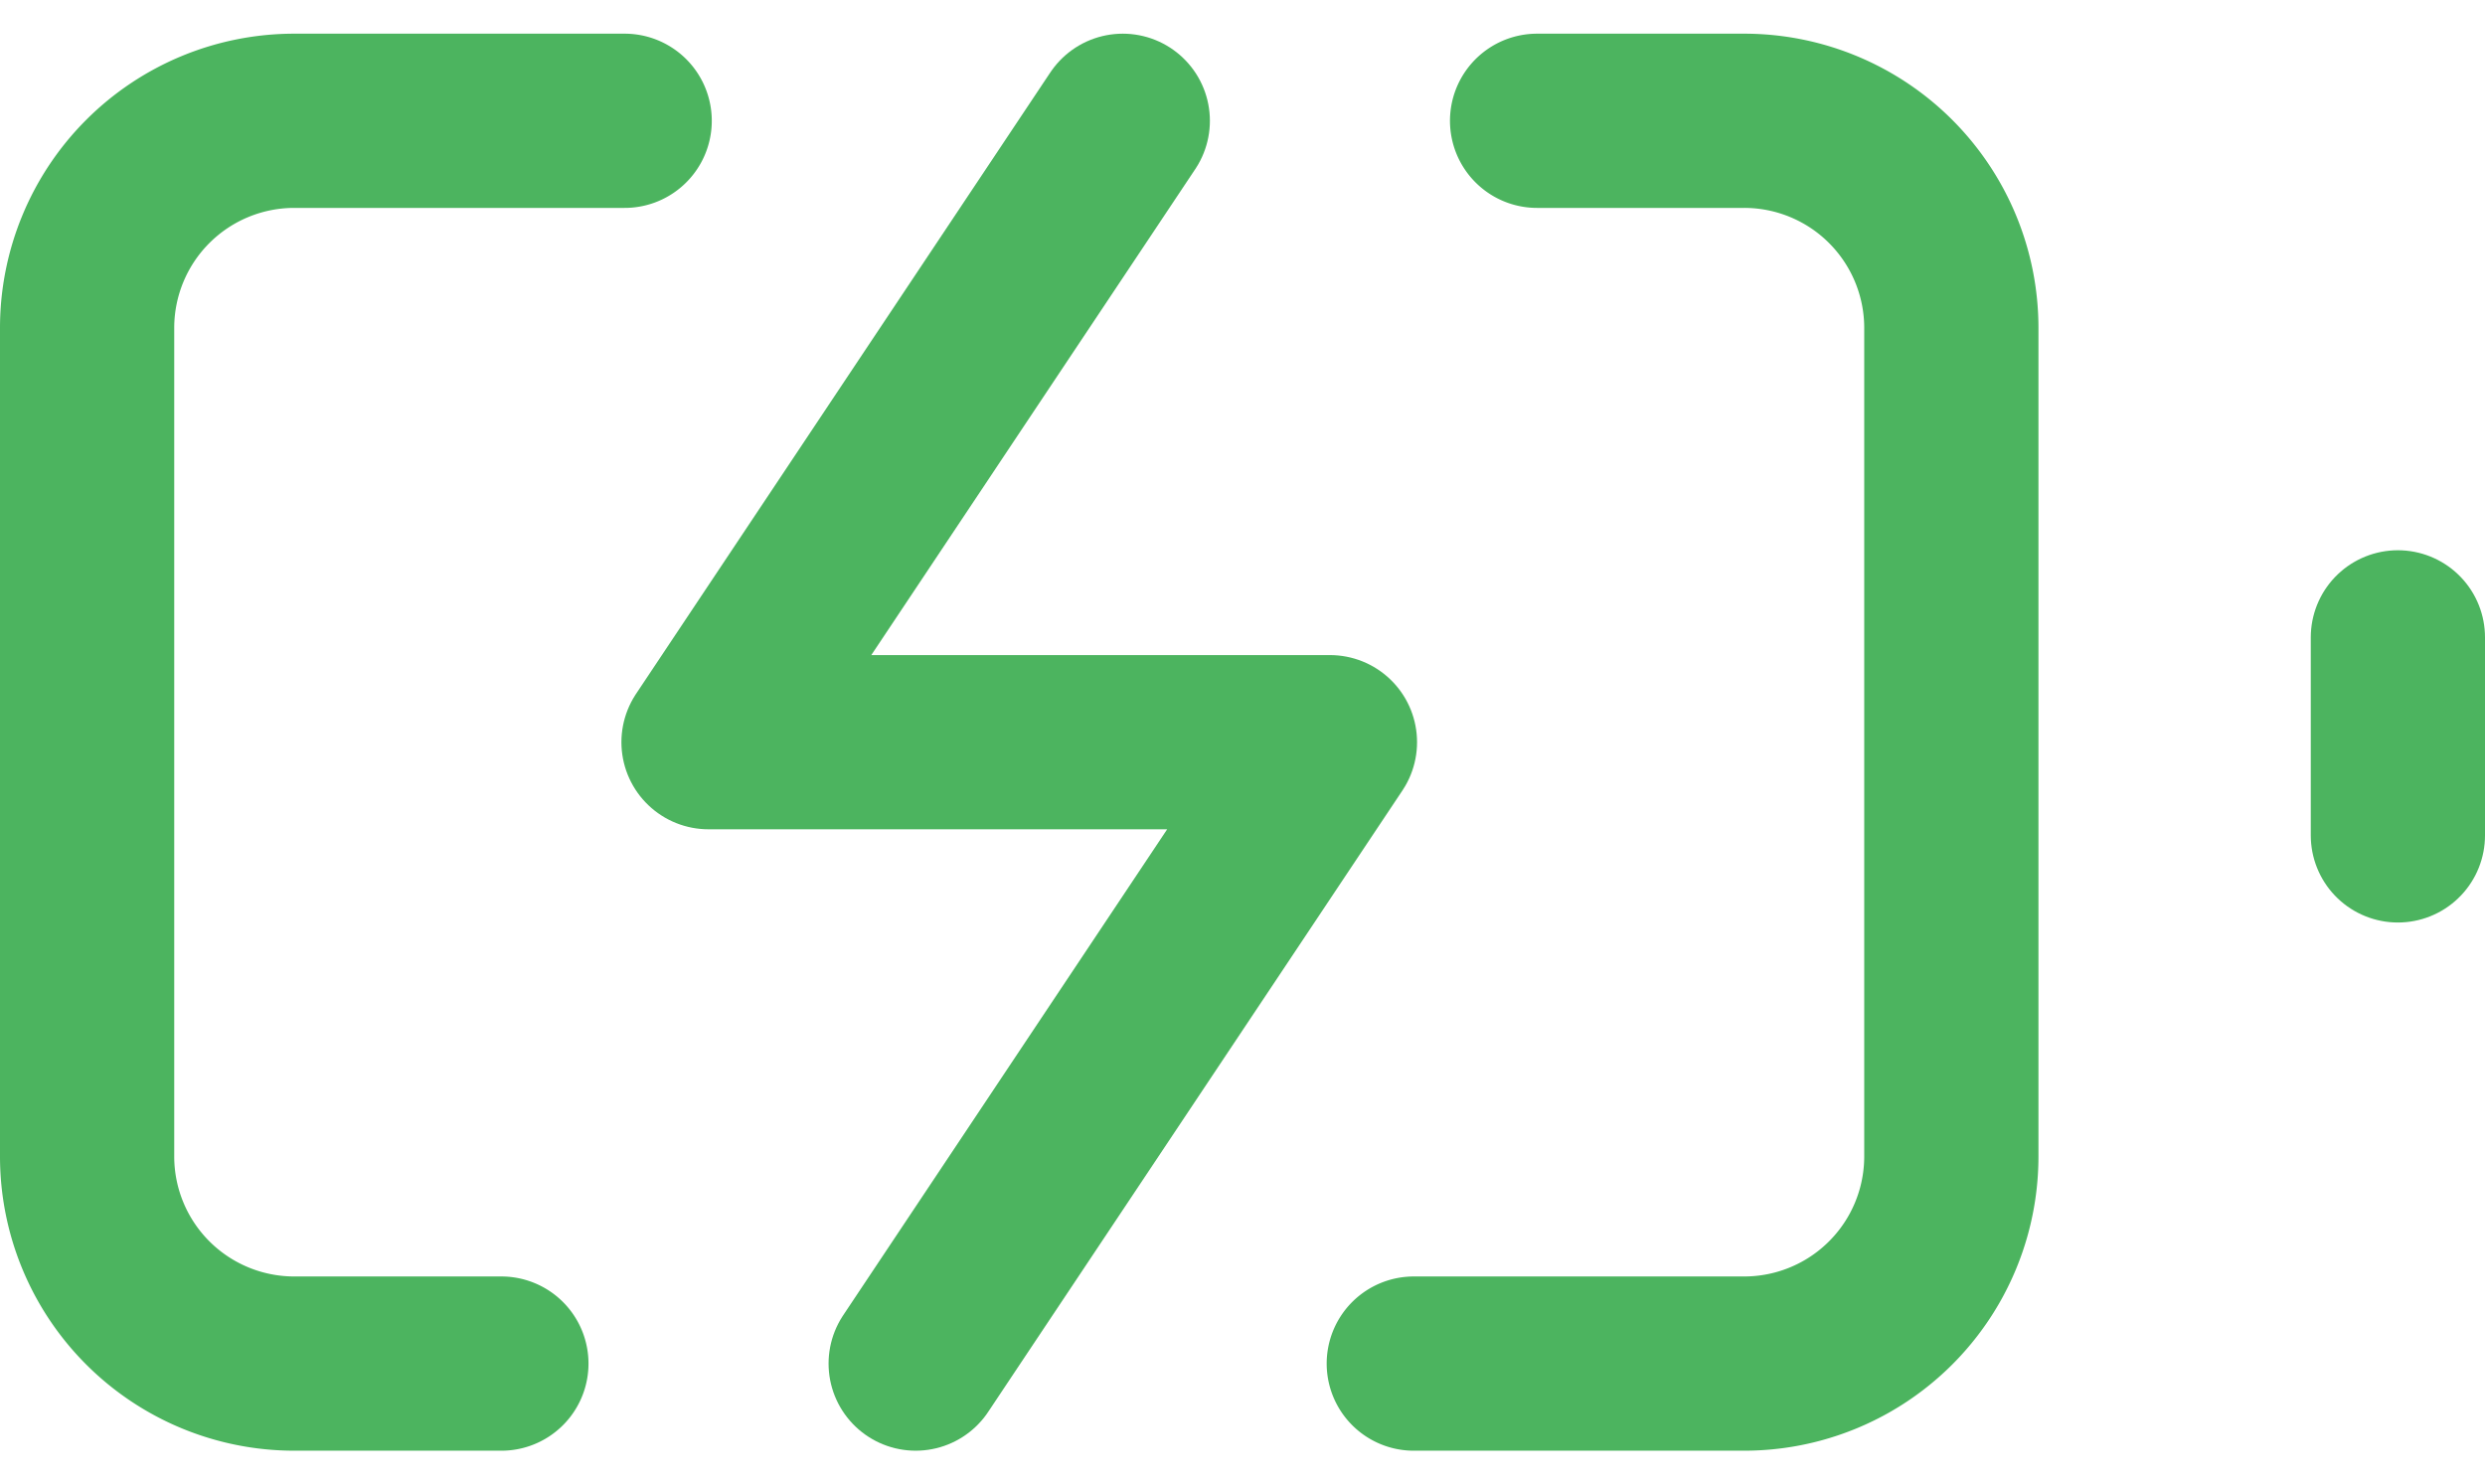
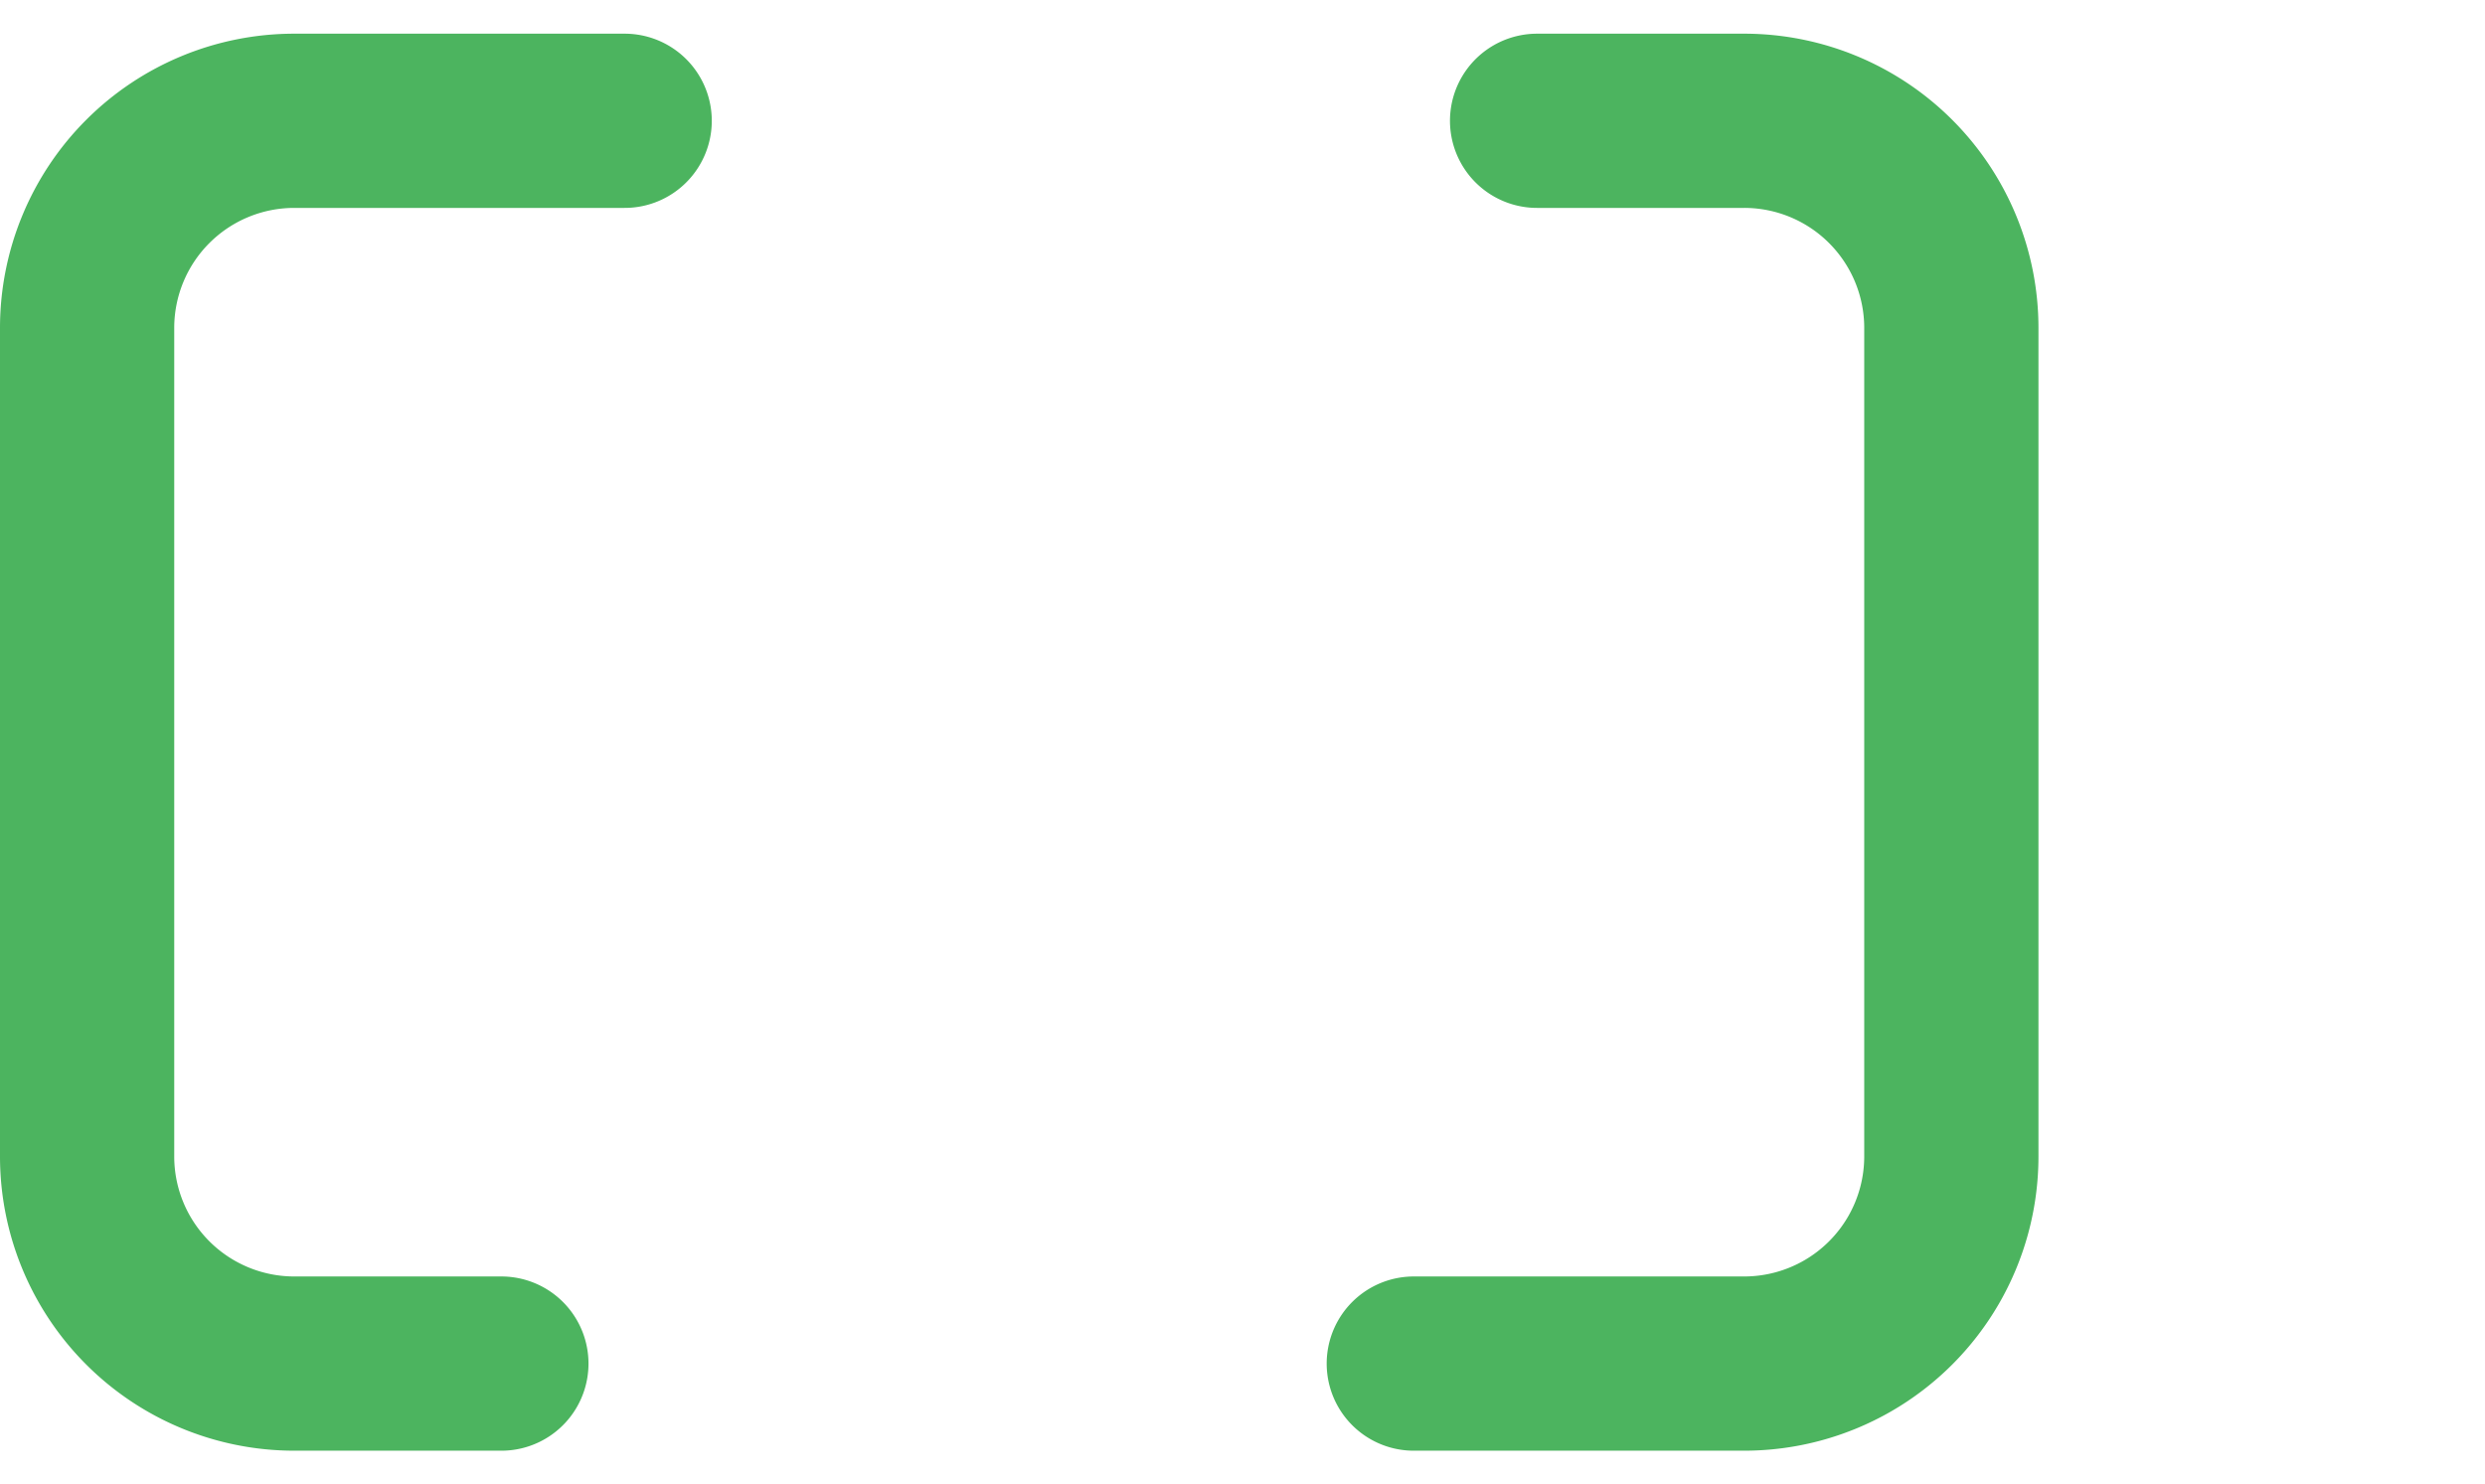
<svg xmlns="http://www.w3.org/2000/svg" width="42.789" height="25.56" viewBox="0 0 42.789 25.56">
  <g id="battery-charging" transform="translate(0.5 -3.92)">
    <path id="Pfad_695" data-name="Pfad 695" d="M8.133,27.4H4.567A3.567,3.567,0,0,1,1,23.833V9.567A3.567,3.567,0,0,1,4.567,6h5.689M25.967,6h3.567A3.567,3.567,0,0,1,33.1,9.567V23.833A3.567,3.567,0,0,1,29.533,27.4H23.844" fill="none" stroke="#4cb45f" stroke-linecap="round" stroke-linejoin="round" stroke-width="3" />
-     <line id="Linie_52" data-name="Linie 52" y1="3.41" transform="translate(40.789 14.895)" fill="none" stroke="#4cb45f" stroke-linecap="round" stroke-linejoin="round" stroke-width="3" />
-     <path id="Pfad_696" data-name="Pfad 696" d="M14.133,6,7,16.7H17.7L10.567,27.4" transform="translate(4.7)" fill="none" stroke="#4cb45f" stroke-linecap="round" stroke-linejoin="round" stroke-width="3" />
  </g>
</svg>